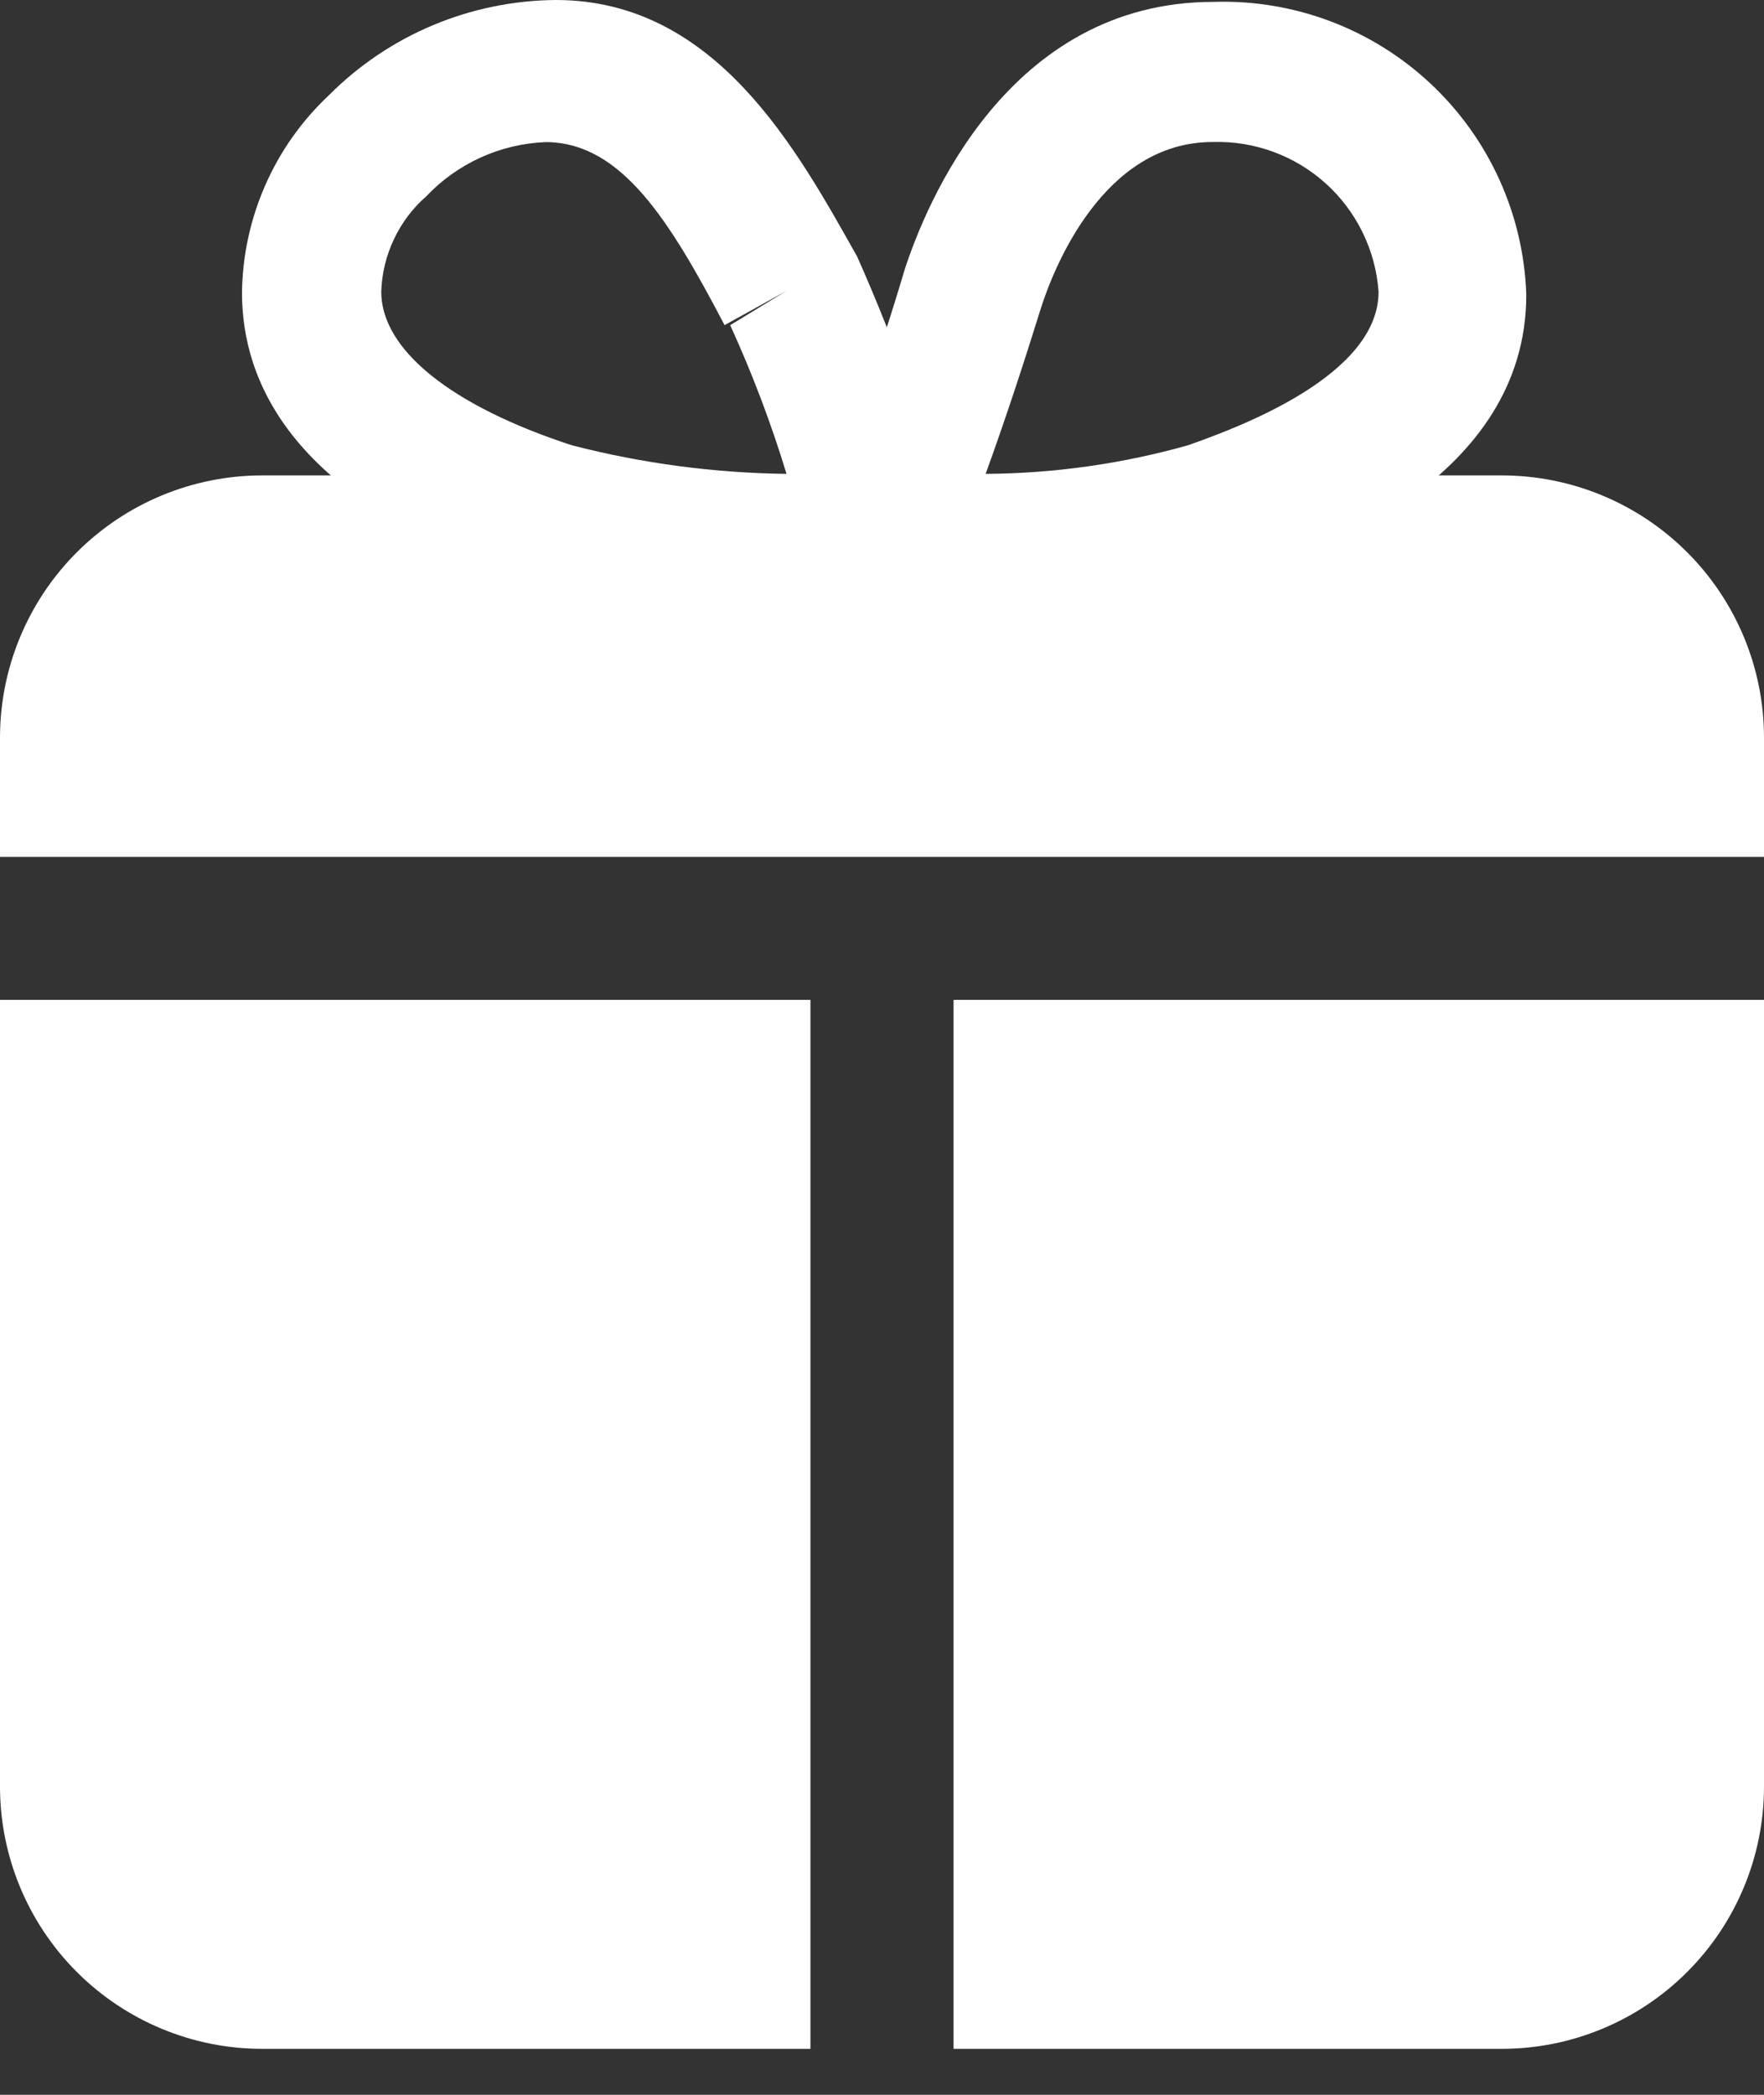
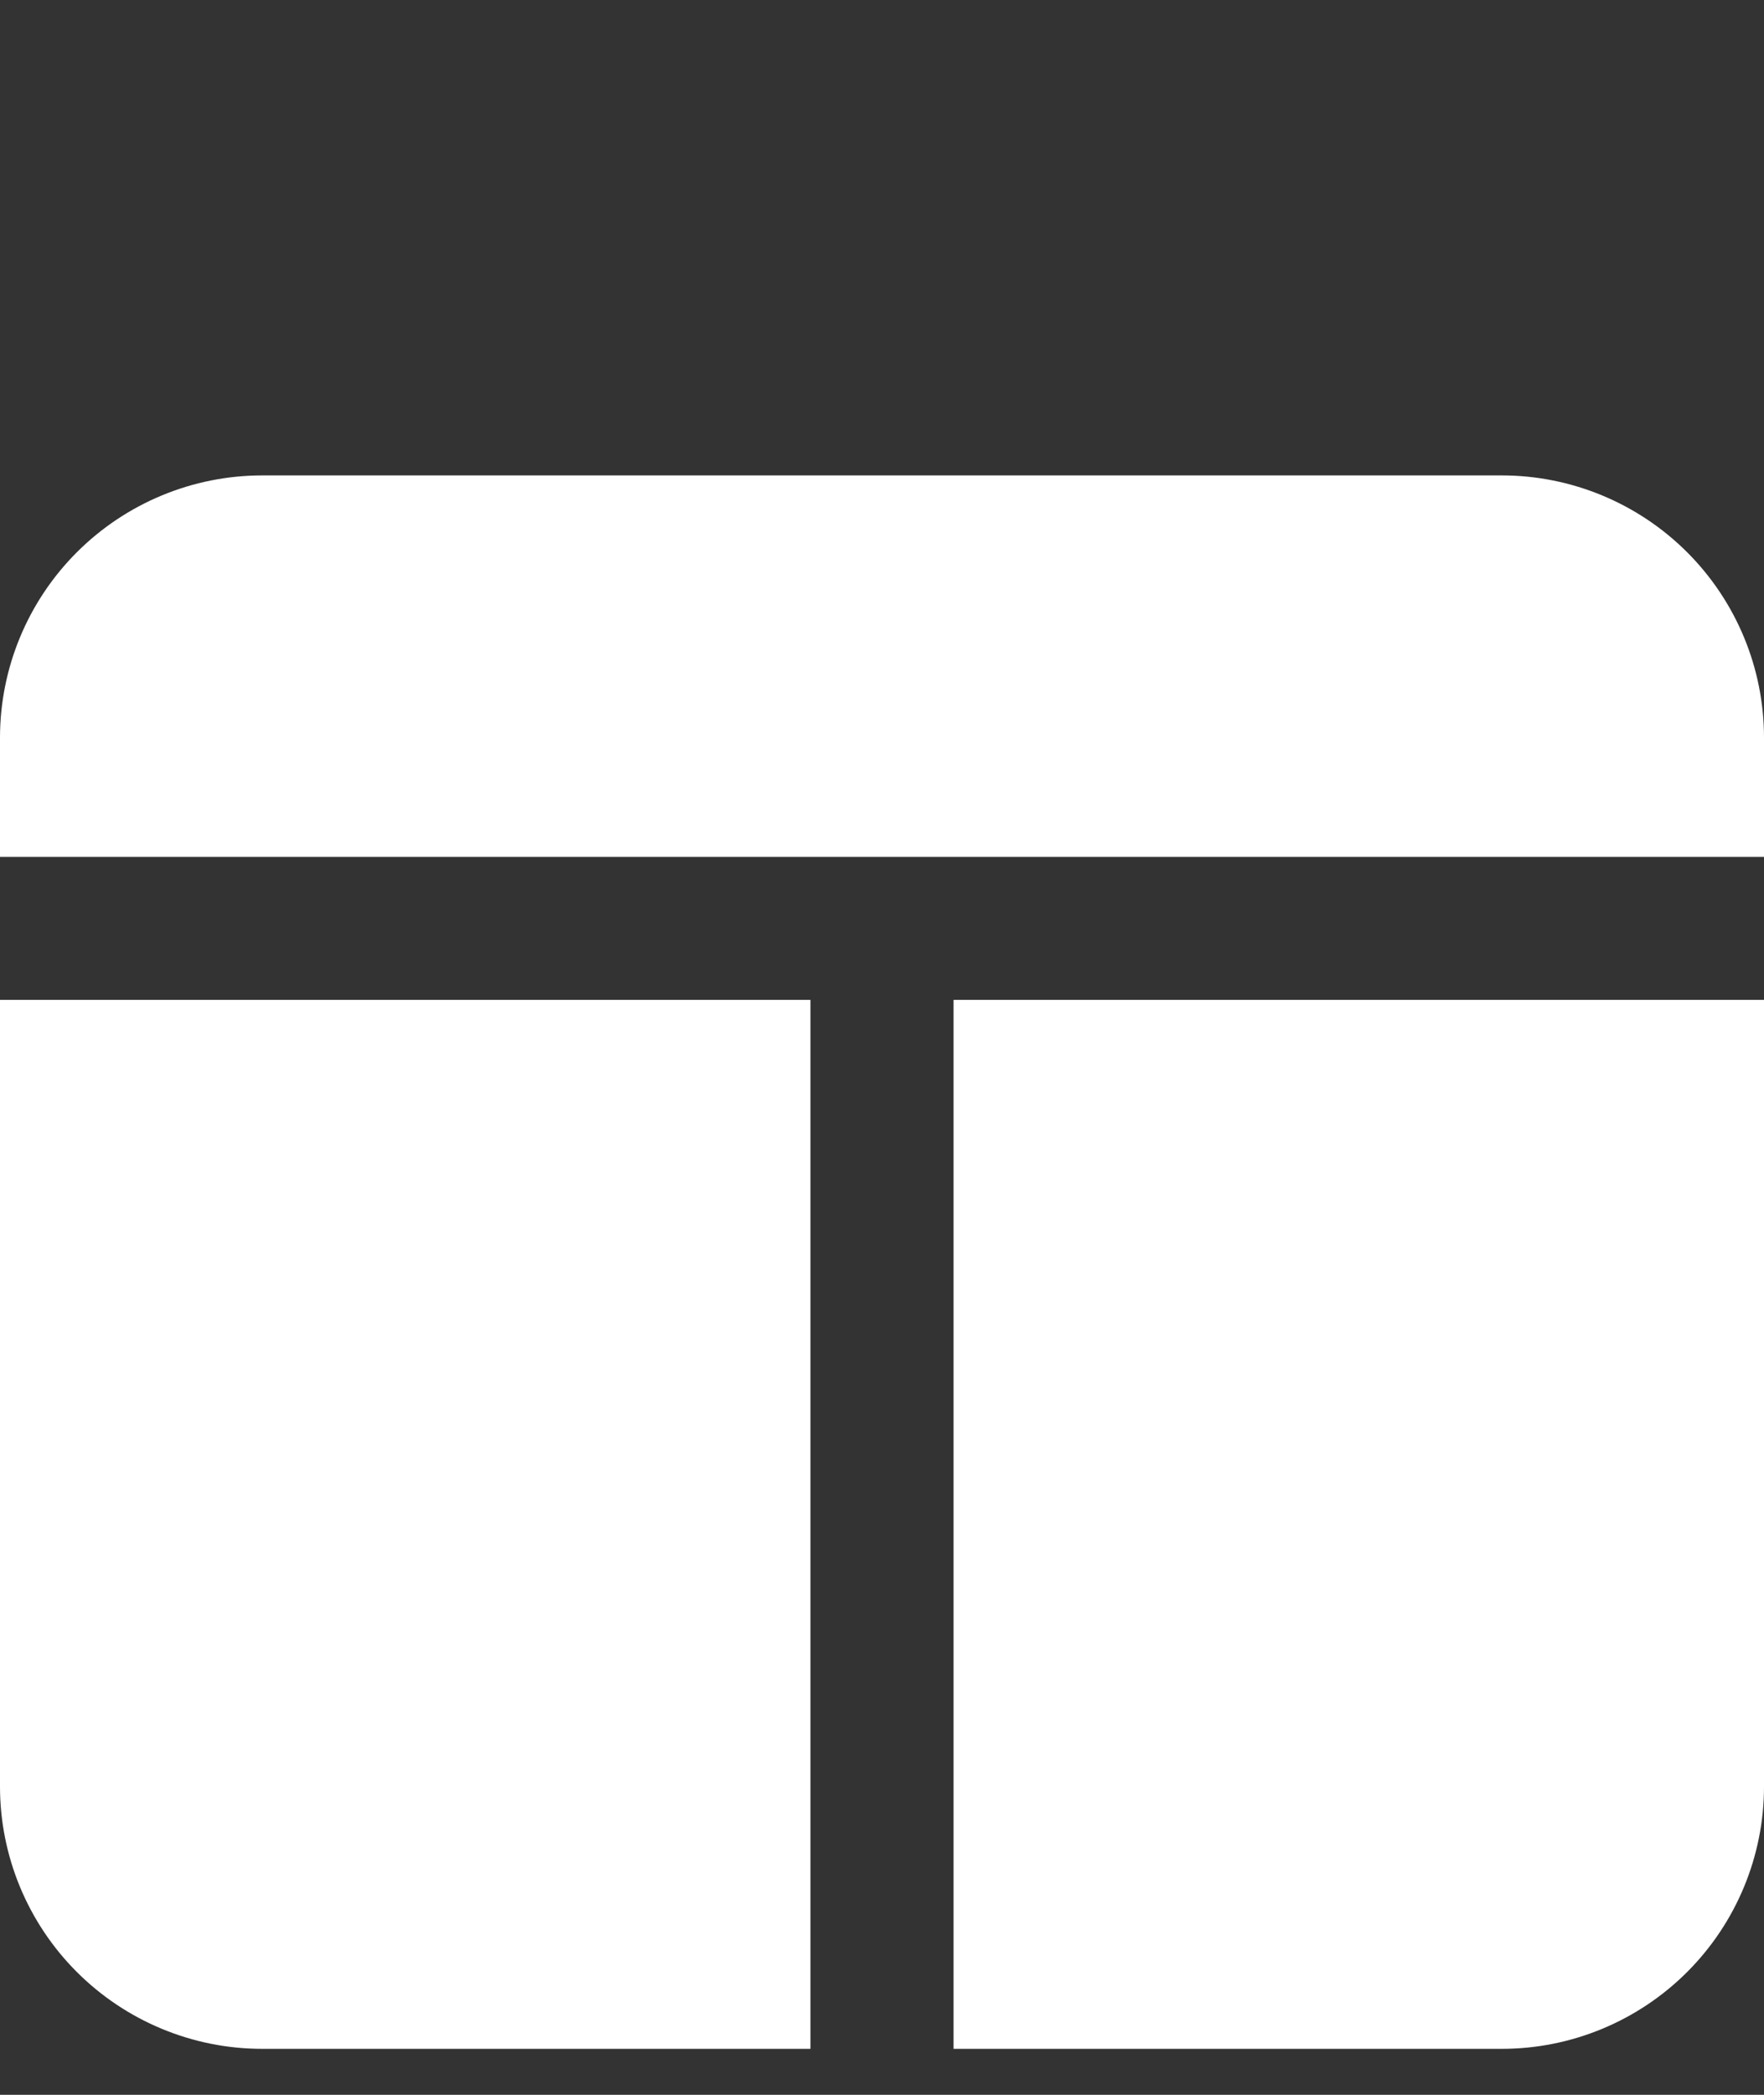
<svg xmlns="http://www.w3.org/2000/svg" width="16" height="19" viewBox="0 0 16 19" fill="none">
  <rect x="0" y="0" width="16" height="19" fill="#333333" stroke="none" />
-   <path d="M8.214 5.613H7.998C7.896 5.609 7.796 5.581 7.707 5.532C7.618 5.482 7.541 5.413 7.483 5.329C7.426 5.245 7.388 5.149 7.374 5.048C7.359 4.947 7.369 4.845 7.401 4.748C7.704 3.987 7.98 3.208 8.205 2.447C8.396 1.859 9.139 0.017 11.008 0.017C11.736 -0.006 12.443 0.26 12.975 0.758C13.507 1.256 13.819 1.944 13.844 2.672C13.844 4.341 11.95 5.025 11.25 5.267C10.259 5.525 9.237 5.642 8.214 5.613ZM10.999 1.288C10.004 1.288 9.555 2.439 9.442 2.793C9.286 3.295 9.122 3.796 8.94 4.298C9.56 4.294 10.177 4.207 10.774 4.039C11.267 3.866 12.504 3.399 12.504 2.646C12.477 2.269 12.305 1.917 12.025 1.664C11.744 1.411 11.377 1.276 10.999 1.288Z" fill="white" />
-   <path d="M7.756 5.613C6.755 5.631 5.757 5.508 4.79 5.25C2.636 4.549 2.195 3.451 2.195 2.655C2.199 2.319 2.271 1.987 2.406 1.68C2.541 1.372 2.737 1.095 2.982 0.865C3.528 0.316 4.267 0.006 5.041 0C6.494 0 7.229 1.358 7.774 2.326C8.128 3.121 8.417 3.942 8.639 4.783C8.665 4.878 8.67 4.978 8.652 5.076C8.634 5.173 8.594 5.265 8.535 5.345C8.477 5.425 8.402 5.491 8.315 5.538C8.228 5.584 8.132 5.61 8.033 5.613H7.756ZM4.946 1.289C4.535 1.306 4.147 1.483 3.865 1.782C3.741 1.89 3.642 2.023 3.572 2.172C3.502 2.321 3.463 2.482 3.458 2.646C3.458 3.174 4.098 3.684 5.188 4.039C5.824 4.203 6.477 4.29 7.134 4.298C6.994 3.838 6.823 3.387 6.623 2.949L7.134 2.638L6.572 2.949C6.07 1.989 5.637 1.306 4.972 1.289H4.946Z" fill="white" />
  <path d="M16 7.772V6.691C16 6.06 15.749 5.455 15.303 5.009C14.857 4.563 14.252 4.312 13.622 4.312H2.378C1.748 4.312 1.143 4.563 0.697 5.009C0.251 5.455 0 6.06 0 6.691V7.772H16ZM8.649 9.069V18.583H13.622C14.252 18.583 14.857 18.332 15.303 17.886C15.749 17.44 16 16.835 16 16.204V9.069H8.649ZM7.351 9.069H0V16.204C0 16.835 0.251 17.44 0.697 17.886C1.143 18.332 1.748 18.583 2.378 18.583H7.351V9.069Z" fill="white" />
</svg>